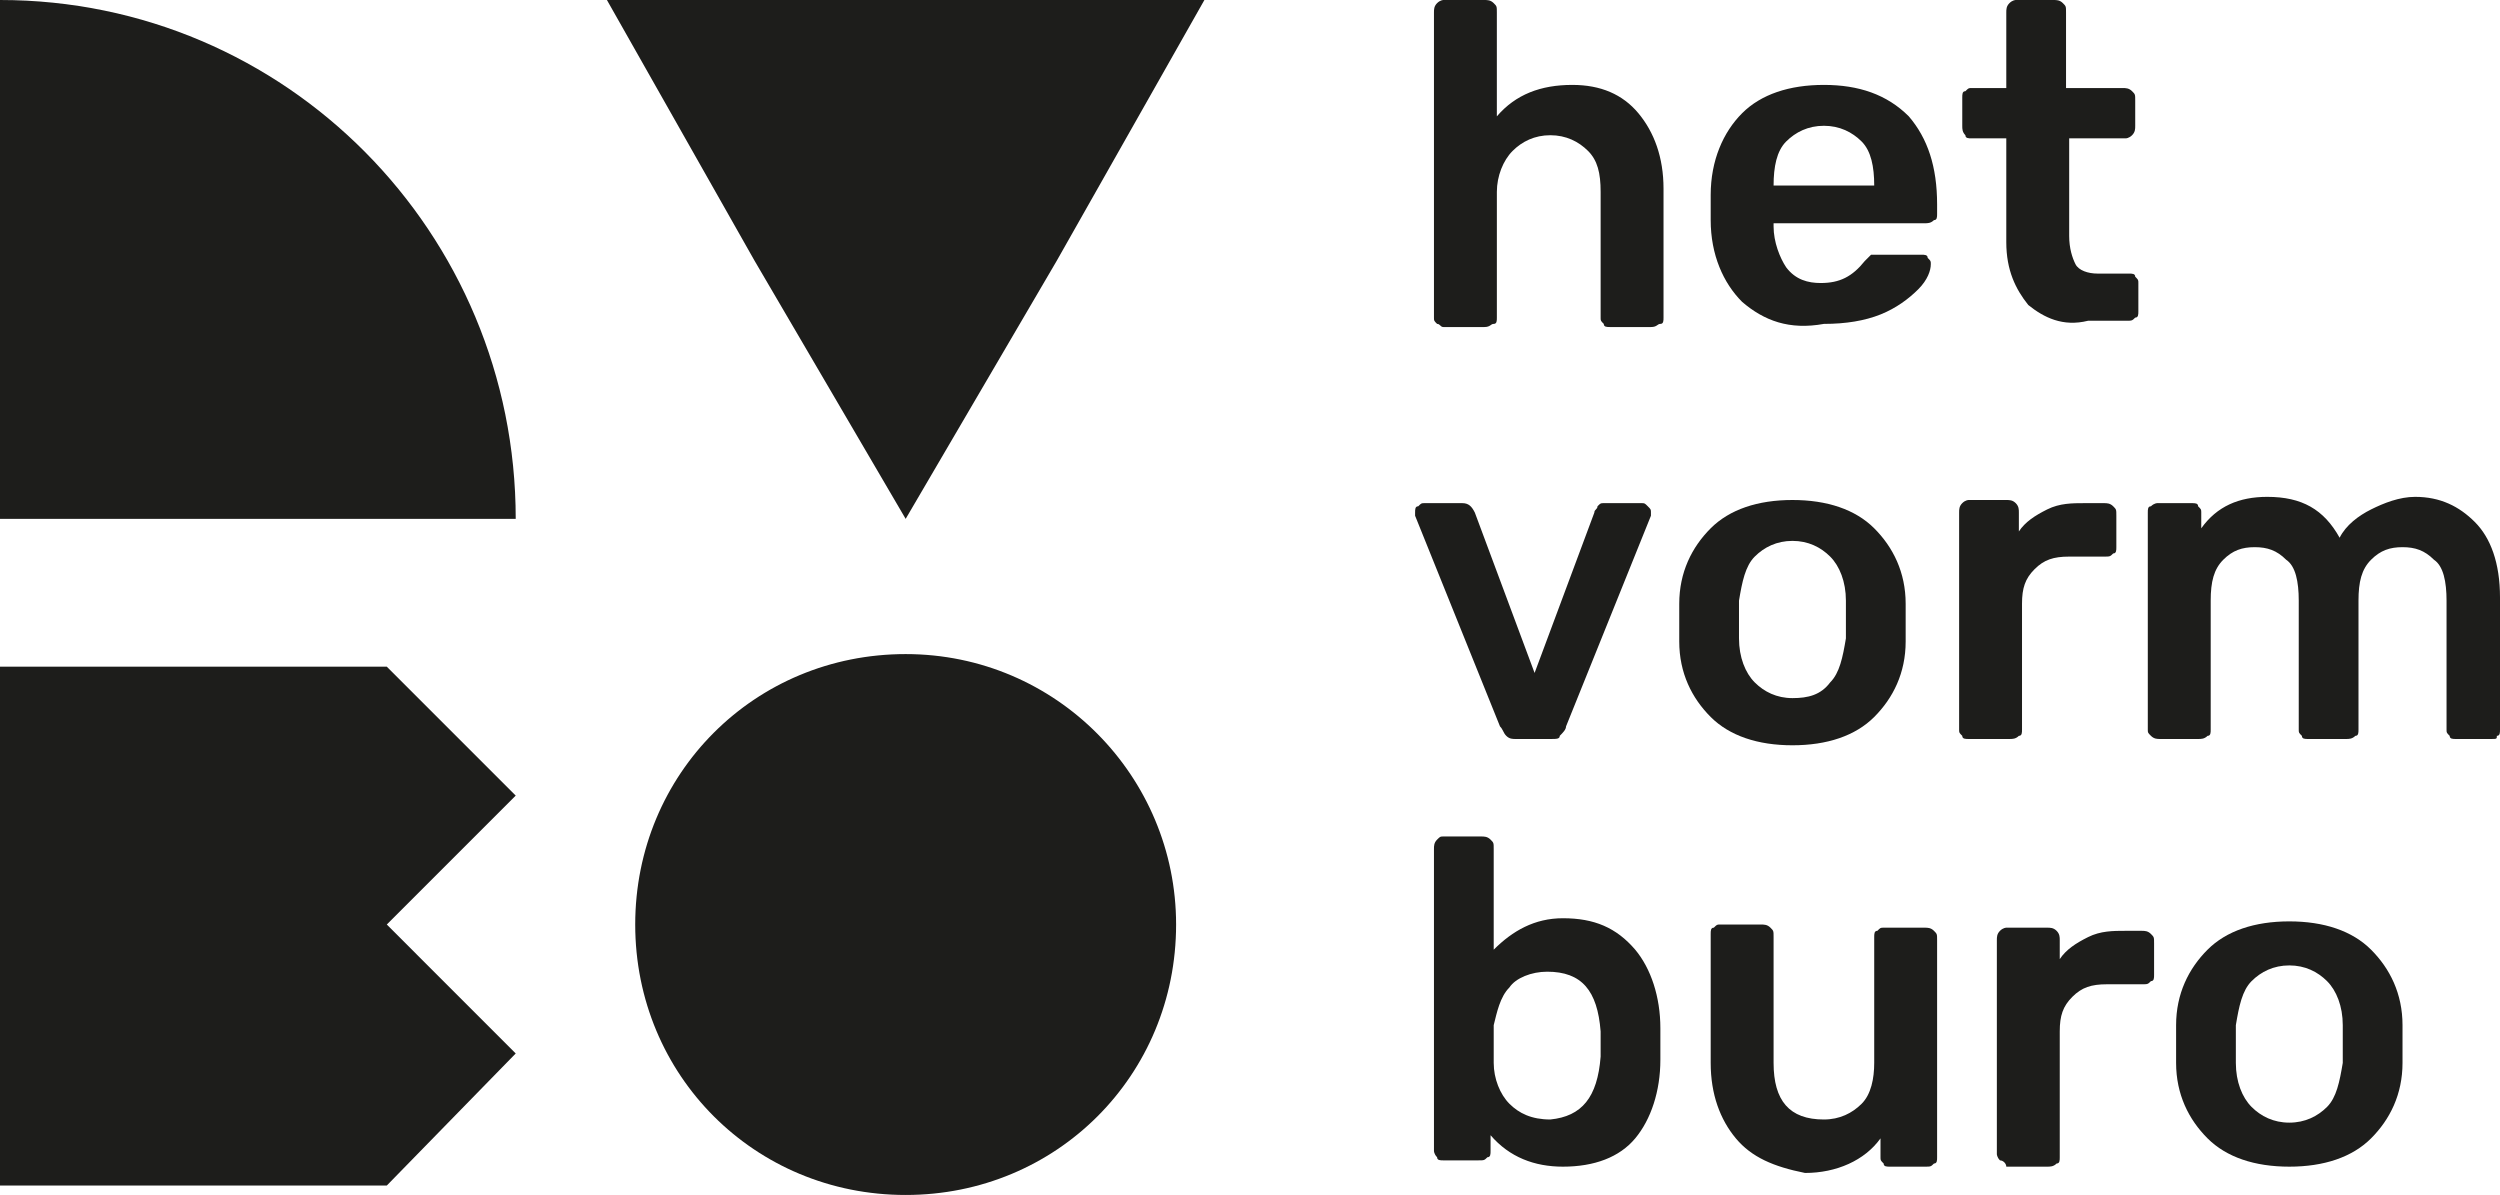
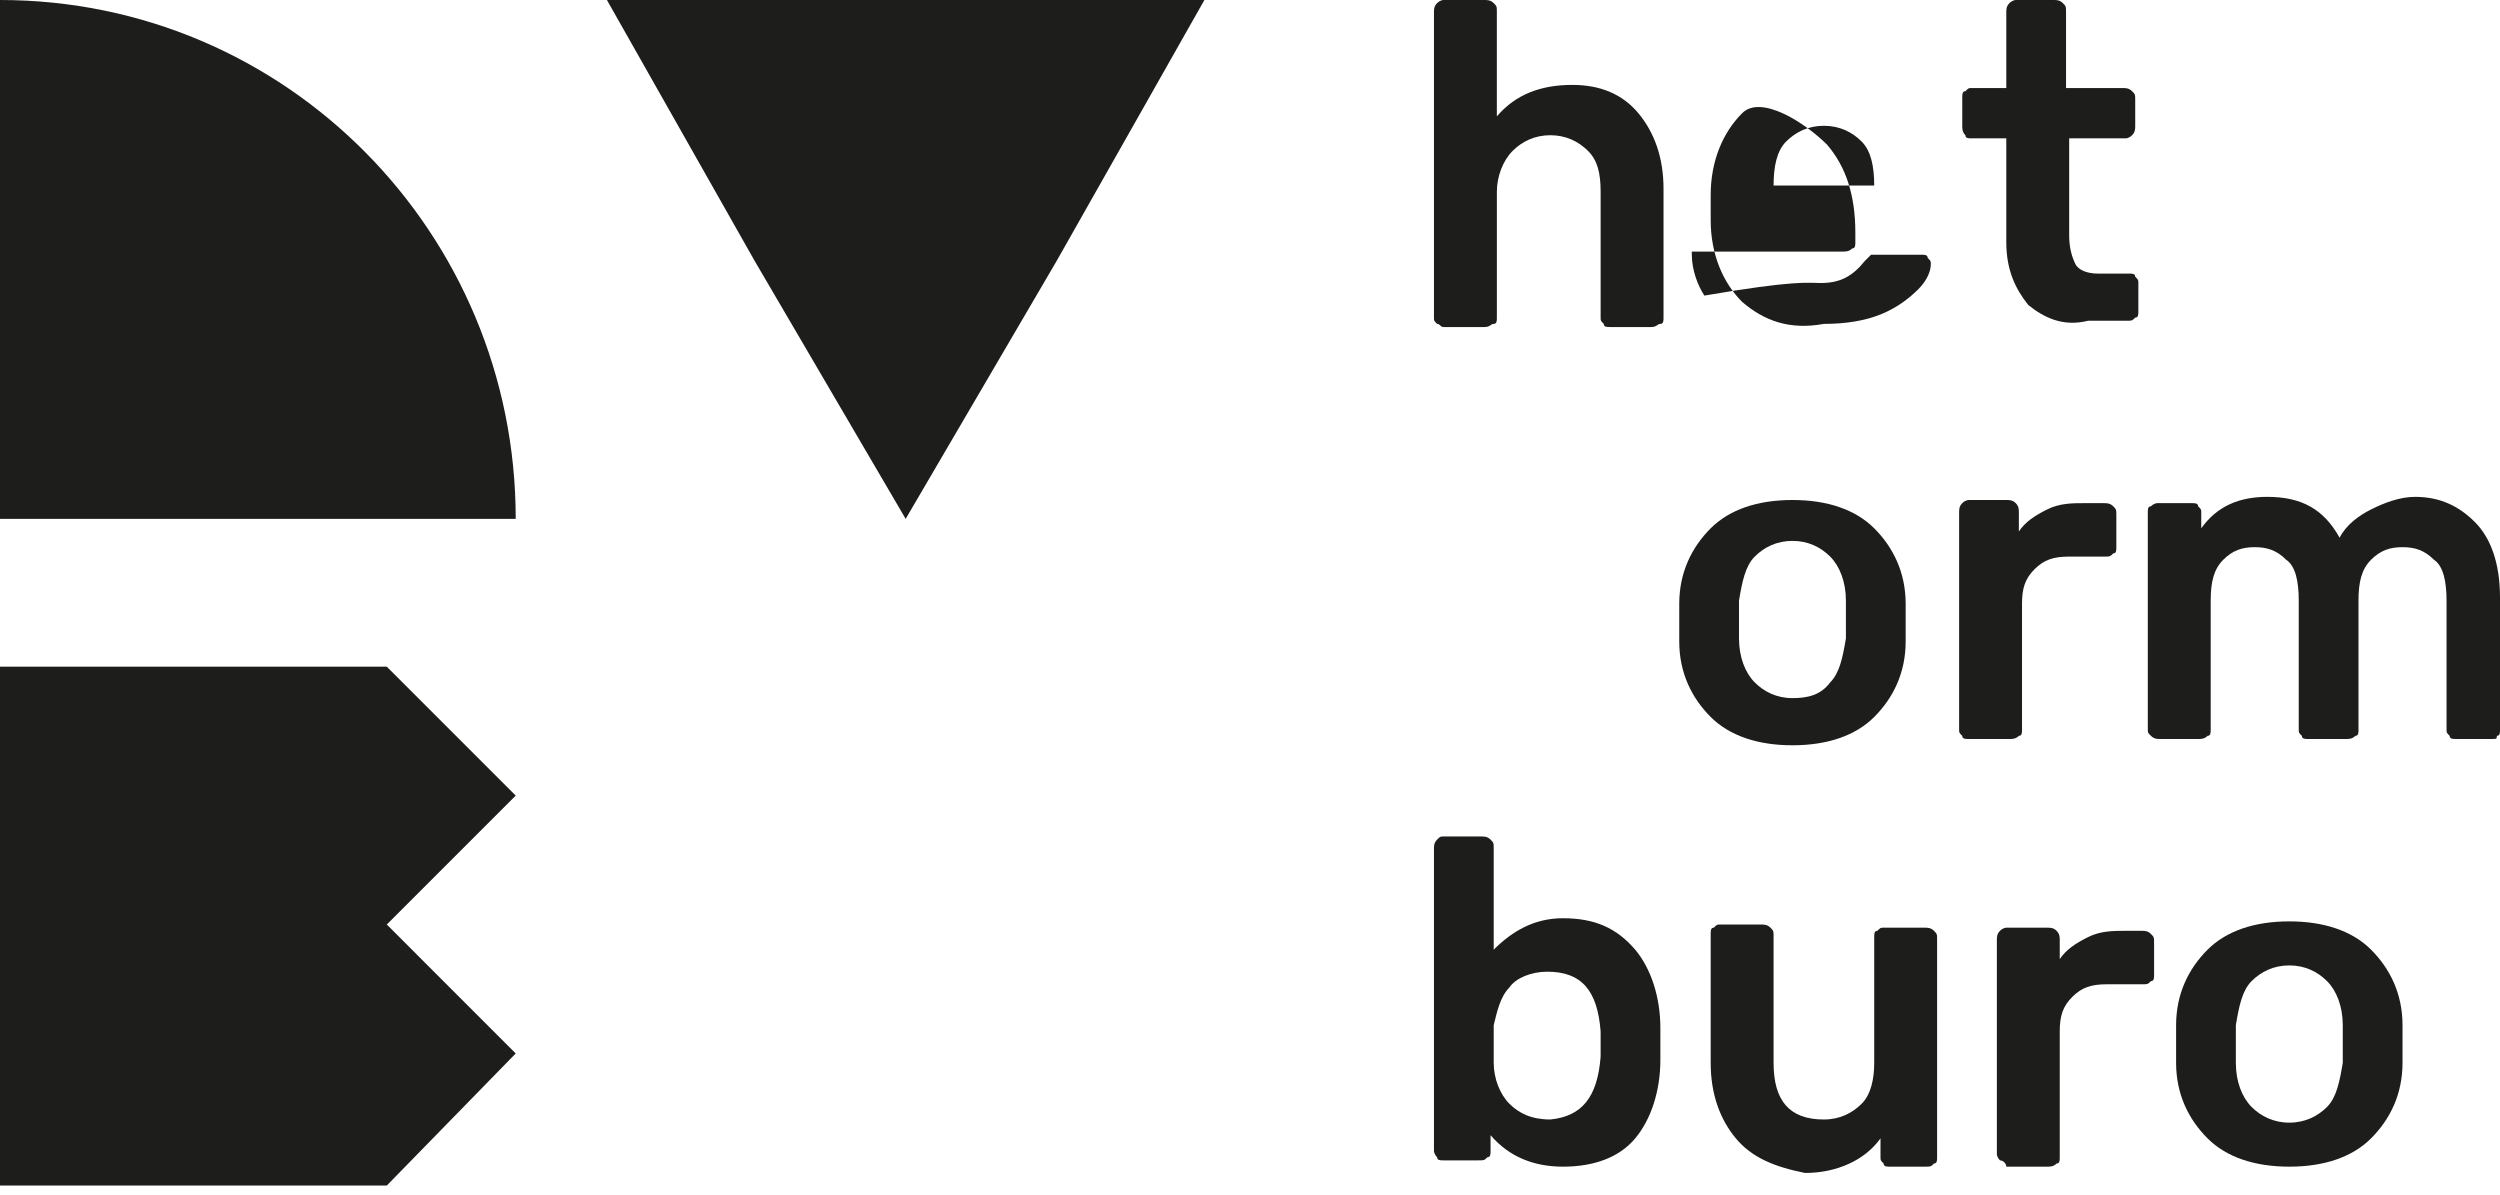
<svg xmlns="http://www.w3.org/2000/svg" version="1.1" id="Laag_1" x="0px" y="0px" viewBox="0 0 79.5 38" style="enable-background:new 0 0 79.5 38;" xml:space="preserve">
  <style type="text/css">
	.st0{fill:#1D1D1B;}
</style>
  <g>
-     <path class="st0" d="M37.4,29.4c0-4.7-3.8-8.6-8.6-8.6s-8.6,3.8-8.6,8.6S24,38,28.8,38S37.4,34.2,37.4,29.4" />
    <path class="st0" d="M16.4,16.5H0V0C9.1,0,16.4,7.4,16.4,16.5z" />
  </g>
  <polygon class="st0" points="19.3,0 24,8.3 28.8,16.5 33.6,8.3 38.3,0 " />
  <polygon class="st0" points="0,21.2 0,29.4 0,29.4 0,37.7 12.3,37.7 16.4,33.5 12.3,29.4 16.4,25.3 12.3,21.2 " />
  <g>
    <path class="st0" d="M45.7,10.3c-0.1-0.1-0.1-0.1-0.1-0.2V0.4c0-0.1,0-0.2,0.1-0.3S45.9,0,45.9,0h1.3c0.1,0,0.2,0,0.3,0.1   s0.1,0.1,0.1,0.3v3.3c0.6-0.7,1.4-1,2.4-1c0.9,0,1.6,0.3,2.1,0.9C52.6,4.2,52.9,5,52.9,6v4.1c0,0.1,0,0.2-0.1,0.2s-0.1,0.1-0.3,0.1   h-1.3c-0.1,0-0.2,0-0.2-0.1c-0.1-0.1-0.1-0.1-0.1-0.2v-4c0-0.6-0.1-1-0.4-1.3s-0.7-0.5-1.2-0.5s-0.9,0.2-1.2,0.5   c-0.3,0.3-0.5,0.8-0.5,1.3v4c0,0.1,0,0.2-0.1,0.2s-0.1,0.1-0.3,0.1h-1.3C45.8,10.4,45.8,10.3,45.7,10.3" />
-     <path class="st0" d="M59.6,5.9L59.6,5.9c0-0.6-0.1-1.1-0.4-1.4C58.9,4.2,58.5,4,58,4s-0.9,0.2-1.2,0.5c-0.3,0.3-0.4,0.8-0.4,1.4   l0,0H59.6z M55.4,9.6c-0.6-0.6-1-1.5-1-2.6V6.6V6.2c0-1.1,0.4-2,1-2.6s1.5-0.9,2.6-0.9s2,0.3,2.7,1c0.6,0.7,0.9,1.6,0.9,2.8v0.3   c0,0.1,0,0.2-0.1,0.2c-0.1,0.1-0.2,0.1-0.3,0.1h-4.8v0.1c0,0.5,0.2,1,0.4,1.3C57.1,8.9,57.5,9,57.9,9c0.6,0,1-0.2,1.4-0.7   c0.1-0.1,0.2-0.2,0.2-0.2c0.1,0,0.1,0,0.2,0h1.4c0.1,0,0.2,0,0.2,0.1c0.1,0.1,0.1,0.1,0.1,0.2c0,0.2-0.1,0.5-0.4,0.8   c-0.3,0.3-0.7,0.6-1.2,0.8c-0.5,0.2-1.1,0.3-1.8,0.3C56.9,10.5,56.1,10.2,55.4,9.6" />
+     <path class="st0" d="M59.6,5.9L59.6,5.9c0-0.6-0.1-1.1-0.4-1.4C58.9,4.2,58.5,4,58,4s-0.9,0.2-1.2,0.5c-0.3,0.3-0.4,0.8-0.4,1.4   l0,0H59.6z M55.4,9.6c-0.6-0.6-1-1.5-1-2.6V6.6V6.2c0-1.1,0.4-2,1-2.6s2,0.3,2.7,1c0.6,0.7,0.9,1.6,0.9,2.8v0.3   c0,0.1,0,0.2-0.1,0.2c-0.1,0.1-0.2,0.1-0.3,0.1h-4.8v0.1c0,0.5,0.2,1,0.4,1.3C57.1,8.9,57.5,9,57.9,9c0.6,0,1-0.2,1.4-0.7   c0.1-0.1,0.2-0.2,0.2-0.2c0.1,0,0.1,0,0.2,0h1.4c0.1,0,0.2,0,0.2,0.1c0.1,0.1,0.1,0.1,0.1,0.2c0,0.2-0.1,0.5-0.4,0.8   c-0.3,0.3-0.7,0.6-1.2,0.8c-0.5,0.2-1.1,0.3-1.8,0.3C56.9,10.5,56.1,10.2,55.4,9.6" />
    <path class="st0" d="M64.5,9.7c-0.4-0.5-0.7-1.1-0.7-2V4.4h-1.1c-0.1,0-0.2,0-0.2-0.1c-0.1-0.1-0.1-0.2-0.1-0.3V3.1   c0-0.1,0-0.2,0.1-0.2c0.1-0.1,0.1-0.1,0.2-0.1h1.1V0.4c0-0.1,0-0.2,0.1-0.3C64,0,64.1,0,64.1,0h1.2c0.1,0,0.2,0,0.3,0.1   c0.1,0.1,0.1,0.1,0.1,0.3v2.4h1.8c0.1,0,0.2,0,0.3,0.1C67.9,3,67.9,3,67.9,3.2V4c0,0.1,0,0.2-0.1,0.3s-0.2,0.1-0.2,0.1h-1.8v3.1   c0,0.4,0.1,0.7,0.2,0.9s0.4,0.3,0.7,0.3h1c0.1,0,0.2,0,0.2,0.1C68,8.9,68,8.9,68,9v0.9c0,0.1,0,0.2-0.1,0.2   c-0.1,0.1-0.1,0.1-0.3,0.1h-1.2C65.6,10.4,65,10.1,64.5,9.7" />
-     <path class="st0" d="M47.9,23.4c-0.1-0.1-0.1-0.2-0.2-0.3L45,16.4v-0.1c0-0.1,0-0.2,0.1-0.2c0.1-0.1,0.1-0.1,0.2-0.1h1.2   c0.2,0,0.3,0.1,0.4,0.3l1.9,5.1l1.9-5.1c0-0.1,0.1-0.1,0.1-0.2C50.9,16,50.9,16,51,16h1.2c0.1,0,0.1,0,0.2,0.1s0.1,0.1,0.1,0.2   s0,0.1,0,0.1l-2.7,6.7c0,0.1-0.1,0.2-0.2,0.3c0,0.1-0.1,0.1-0.3,0.1h-1.1C48.1,23.5,48,23.5,47.9,23.4" />
    <path class="st0" d="M58.2,21.7c0.3-0.3,0.4-0.8,0.5-1.4c0-0.1,0-0.3,0-0.6s0-0.5,0-0.6c0-0.6-0.2-1.1-0.5-1.4s-0.7-0.5-1.2-0.5   s-0.9,0.2-1.2,0.5c-0.3,0.3-0.4,0.8-0.5,1.4v0.6v0.6c0,0.6,0.2,1.1,0.5,1.4s0.7,0.5,1.2,0.5S57.9,22.1,58.2,21.7 M54.4,22.8   c-0.6-0.6-1-1.4-1-2.4v-0.6v-0.6c0-1,0.4-1.8,1-2.4s1.5-0.9,2.6-0.9s2,0.3,2.6,0.9s1,1.4,1,2.4c0,0.1,0,0.3,0,0.6   c0,0.3,0,0.5,0,0.6c0,1-0.4,1.8-1,2.4s-1.5,0.9-2.6,0.9C55.9,23.7,55,23.4,54.4,22.8" />
    <path class="st0" d="M62.4,23.4c-0.1-0.1-0.1-0.1-0.1-0.2v-6.9c0-0.1,0-0.2,0.1-0.3c0.1-0.1,0.2-0.1,0.2-0.1h1.2   c0.1,0,0.2,0,0.3,0.1c0.1,0.1,0.1,0.2,0.1,0.3v0.6c0.2-0.3,0.5-0.5,0.9-0.7s0.8-0.2,1.2-0.2h0.6c0.1,0,0.2,0,0.3,0.1   c0.1,0.1,0.1,0.1,0.1,0.3v1c0,0.1,0,0.2-0.1,0.2c-0.1,0.1-0.1,0.1-0.3,0.1h-1.1c-0.5,0-0.8,0.1-1.1,0.4c-0.3,0.3-0.4,0.6-0.4,1.1v4   c0,0.1,0,0.2-0.1,0.2c-0.1,0.1-0.2,0.1-0.3,0.1h-1.3C62.5,23.5,62.4,23.5,62.4,23.4" />
    <path class="st0" d="M68.4,23.4c-0.1-0.1-0.1-0.1-0.1-0.2v-6.9c0-0.1,0-0.2,0.1-0.2c0.1-0.1,0.2-0.1,0.2-0.1h1.1   c0.1,0,0.2,0,0.2,0.1c0.1,0.1,0.1,0.1,0.1,0.2v0.5c0.5-0.7,1.2-1,2.1-1c1.1,0,1.8,0.4,2.3,1.3c0.2-0.4,0.6-0.7,1-0.9   c0.4-0.2,0.9-0.4,1.4-0.4c0.8,0,1.4,0.3,1.9,0.8s0.8,1.3,0.8,2.4v4.2c0,0.1,0,0.2-0.1,0.2c0,0.1,0,0.1-0.2,0.1h-1.1   c-0.1,0-0.2,0-0.2-0.1c-0.1-0.1-0.1-0.1-0.1-0.2v-4.1c0-0.6-0.1-1.1-0.4-1.3c-0.3-0.3-0.6-0.4-1-0.4s-0.7,0.1-1,0.4   S75,18.5,75,19.1v4.1c0,0.1,0,0.2-0.1,0.2c-0.1,0.1-0.2,0.1-0.3,0.1h-1.2c-0.1,0-0.2,0-0.2-0.1c-0.1-0.1-0.1-0.1-0.1-0.2v-4.1   c0-0.6-0.1-1.1-0.4-1.3c-0.3-0.3-0.6-0.4-1-0.4s-0.7,0.1-1,0.4s-0.4,0.7-0.4,1.3v4.1c0,0.1,0,0.2-0.1,0.2c-0.1,0.1-0.2,0.1-0.3,0.1   h-1.2C68.6,23.5,68.5,23.5,68.4,23.4" />
    <path class="st0" d="M50.9,33.6c0-0.1,0-0.2,0-0.4s0-0.3,0-0.4c-0.1-1.3-0.6-1.9-1.7-1.9c-0.5,0-1,0.2-1.2,0.5   c-0.3,0.3-0.4,0.8-0.5,1.2v0.6v0.6c0,0.5,0.2,1,0.5,1.3c0.3,0.3,0.7,0.5,1.3,0.5C50.3,35.5,50.8,34.9,50.9,33.6 M47.4,36.1v0.5   c0,0.1,0,0.2-0.1,0.2c-0.1,0.1-0.1,0.1-0.3,0.1h-1.1c-0.1,0-0.2,0-0.2-0.1c-0.1-0.1-0.1-0.2-0.1-0.2V27c0-0.1,0-0.2,0.1-0.3   s0.1-0.1,0.2-0.1h1.2c0.1,0,0.2,0,0.3,0.1s0.1,0.1,0.1,0.3v3.2c0.6-0.6,1.3-1,2.2-1c1,0,1.7,0.3,2.3,1c0.5,0.6,0.8,1.5,0.8,2.5   c0,0.1,0,0.3,0,0.5s0,0.4,0,0.5c0,1-0.3,1.9-0.8,2.5s-1.3,0.9-2.3,0.9C48.8,37.1,48,36.8,47.4,36.1" />
    <path class="st0" d="M55.2,36.2c-0.5-0.6-0.8-1.4-0.8-2.4v-4.1c0-0.1,0-0.2,0.1-0.2c0.1-0.1,0.1-0.1,0.2-0.1H56   c0.1,0,0.2,0,0.3,0.1c0.1,0.1,0.1,0.1,0.1,0.3v4c0,1.2,0.5,1.8,1.6,1.8c0.5,0,0.9-0.2,1.2-0.5c0.3-0.3,0.4-0.8,0.4-1.3v-4   c0-0.1,0-0.2,0.1-0.2c0.1-0.1,0.1-0.1,0.2-0.1h1.3c0.1,0,0.2,0,0.3,0.1c0.1,0.1,0.1,0.1,0.1,0.3v6.9c0,0.1,0,0.2-0.1,0.2   c-0.1,0.1-0.1,0.1-0.3,0.1h-1.1c-0.1,0-0.2,0-0.2-0.1c-0.1-0.1-0.1-0.1-0.1-0.2v-0.6c-0.5,0.7-1.4,1.1-2.4,1.1   C56.4,37.1,55.7,36.8,55.2,36.2" />
    <path class="st0" d="M63.6,36.9c-0.1-0.1-0.1-0.2-0.1-0.2v-6.8c0-0.1,0-0.2,0.1-0.3s0.2-0.1,0.2-0.1h1.3c0.1,0,0.2,0,0.3,0.1   c0.1,0.1,0.1,0.2,0.1,0.3v0.6c0.2-0.3,0.5-0.5,0.9-0.7s0.8-0.2,1.2-0.2h0.5c0.1,0,0.2,0,0.3,0.1c0.1,0.1,0.1,0.1,0.1,0.3v1   c0,0.1,0,0.2-0.1,0.2c-0.1,0.1-0.1,0.1-0.3,0.1H67c-0.5,0-0.8,0.1-1.1,0.4c-0.3,0.3-0.4,0.6-0.4,1.1v4c0,0.1,0,0.2-0.1,0.2   c-0.1,0.1-0.2,0.1-0.3,0.1h-1.3C63.8,37,63.7,36.9,63.6,36.9" />
    <path class="st0" d="M74,35.2c0.3-0.3,0.4-0.8,0.5-1.4c0-0.1,0-0.3,0-0.6s0-0.5,0-0.6c0-0.6-0.2-1.1-0.5-1.4   c-0.3-0.3-0.7-0.5-1.2-0.5s-0.9,0.2-1.2,0.5c-0.3,0.3-0.4,0.8-0.5,1.4v0.6v0.6c0,0.6,0.2,1.1,0.5,1.4c0.3,0.3,0.7,0.5,1.2,0.5   C73.3,35.7,73.7,35.5,74,35.2 M70.2,36.2c-0.6-0.6-1-1.4-1-2.4v-0.6v-0.6c0-1,0.4-1.8,1-2.4c0.6-0.6,1.5-0.9,2.6-0.9s2,0.3,2.6,0.9   c0.6,0.6,1,1.4,1,2.4c0,0.1,0,0.3,0,0.6s0,0.5,0,0.6c0,1-0.4,1.8-1,2.4c-0.6,0.6-1.5,0.9-2.6,0.9C71.7,37.1,70.8,36.8,70.2,36.2" />
  </g>
</svg>